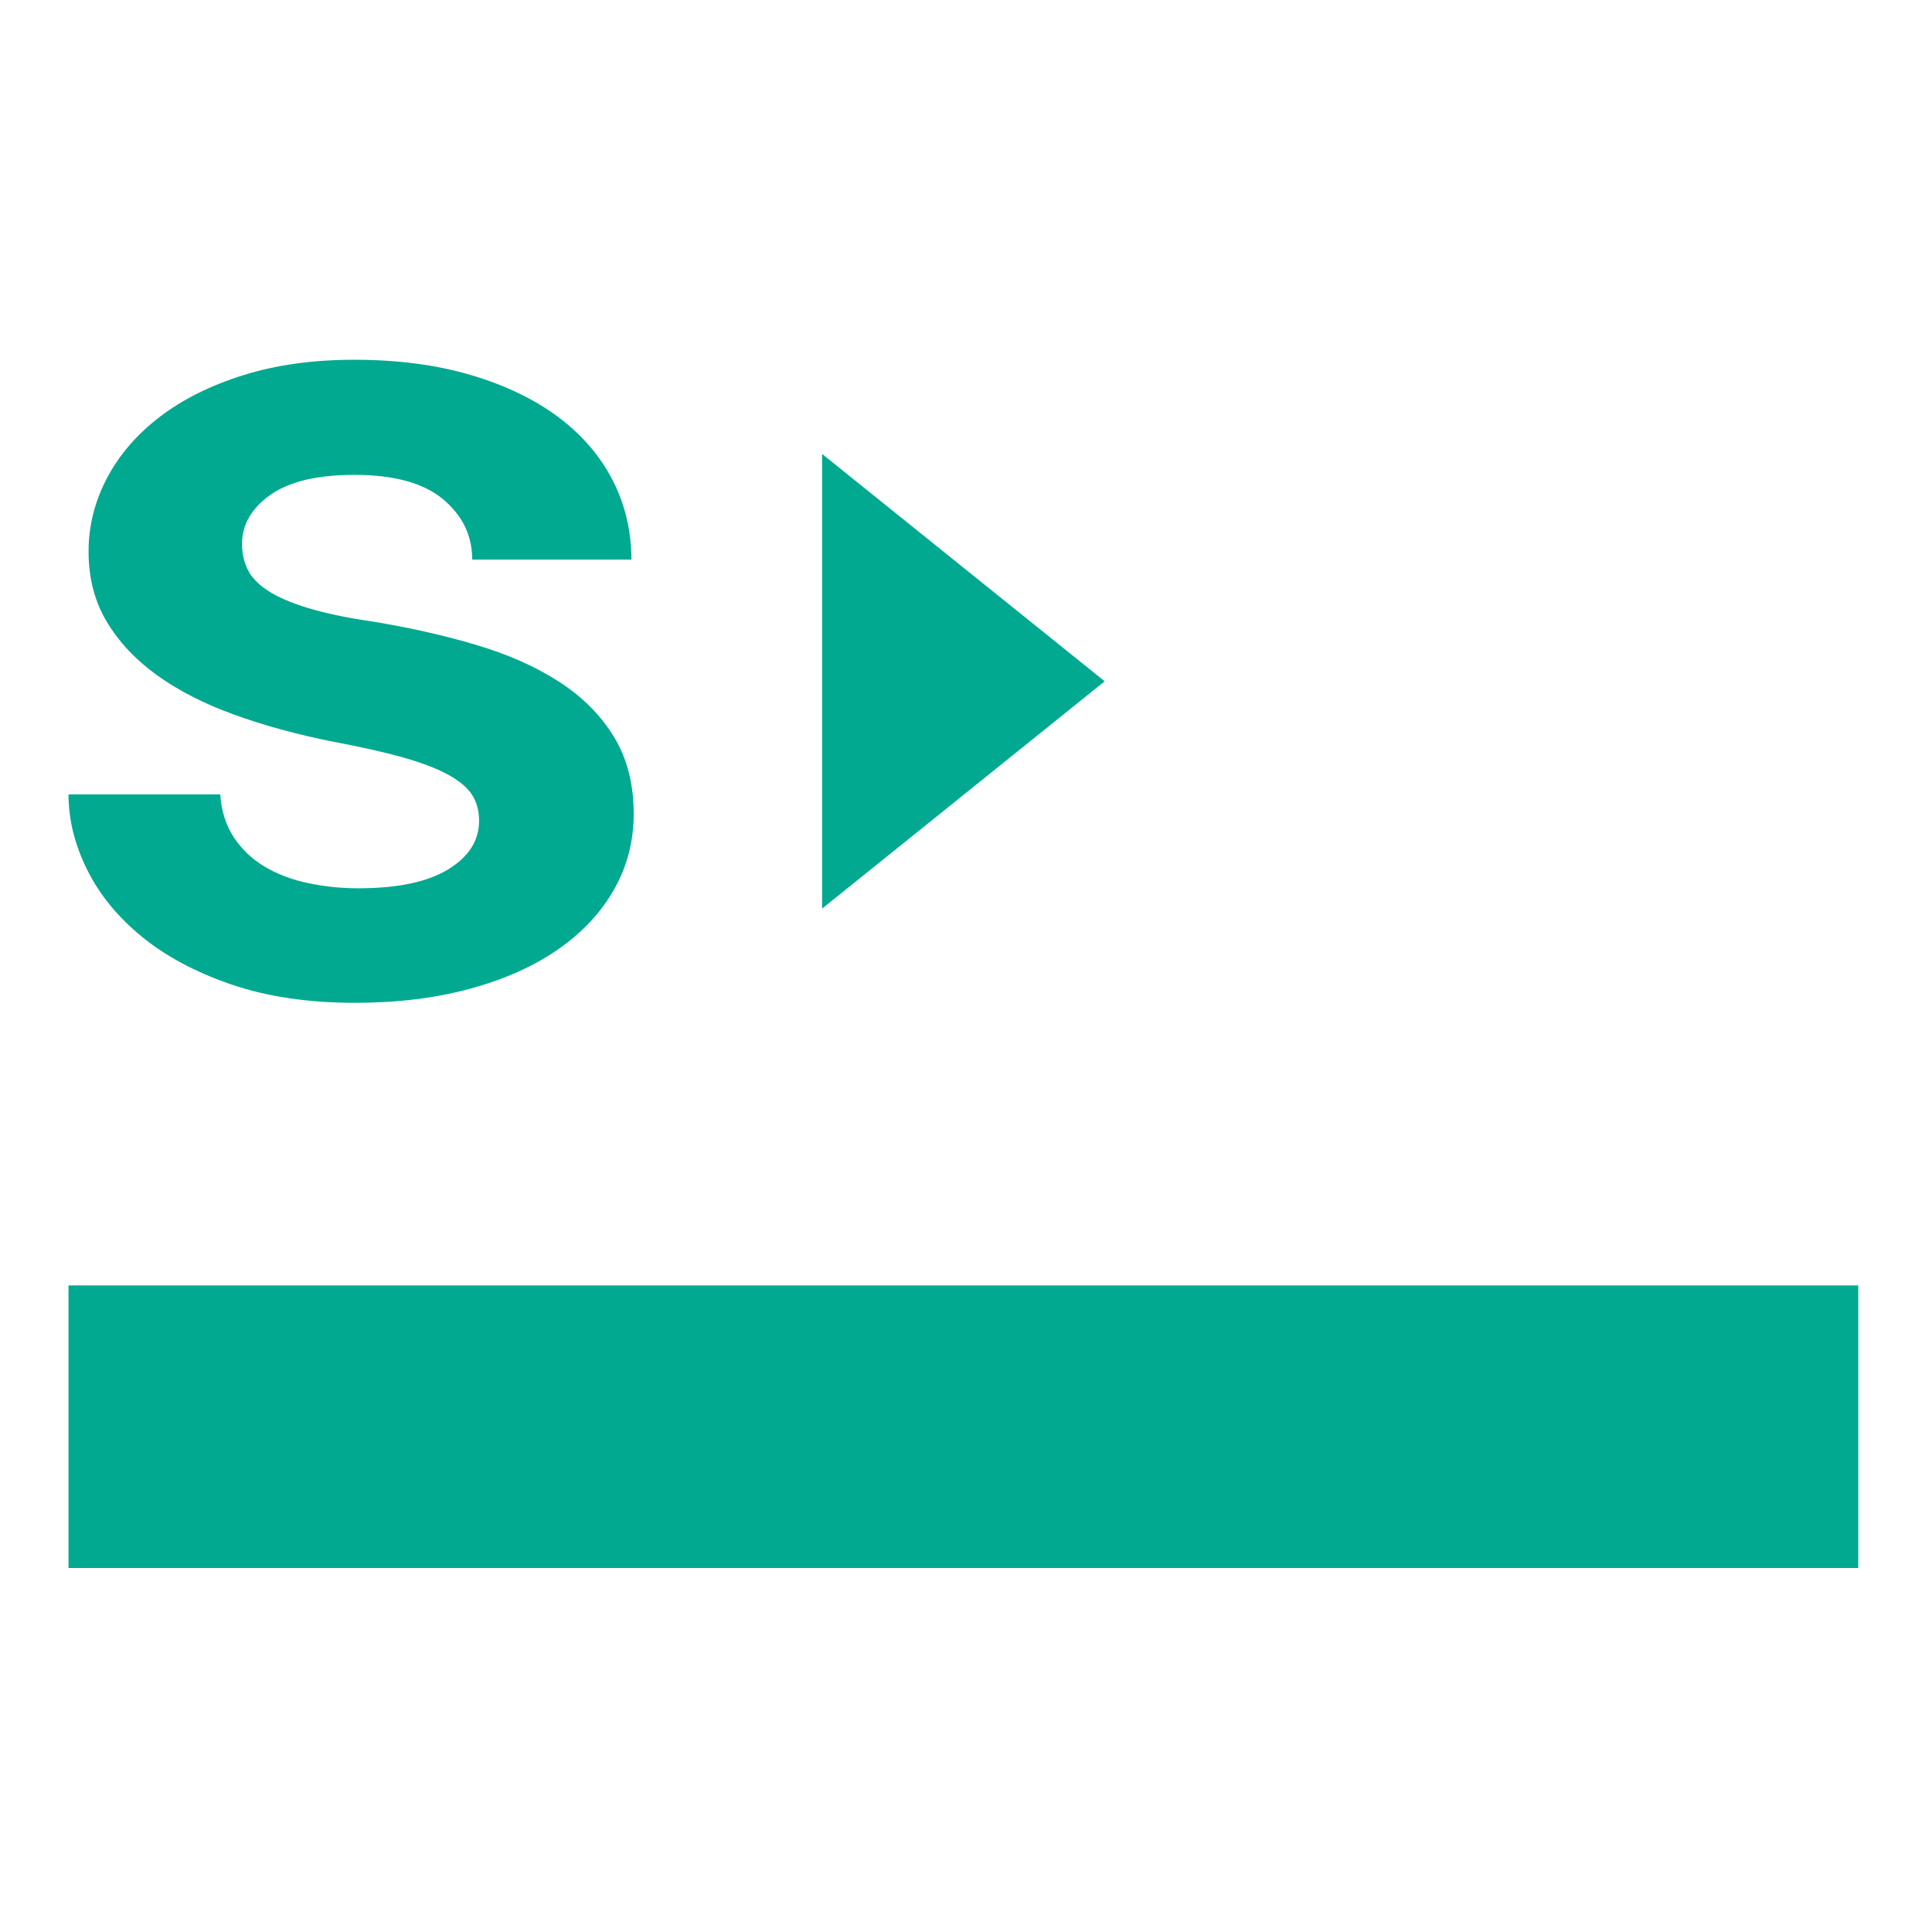
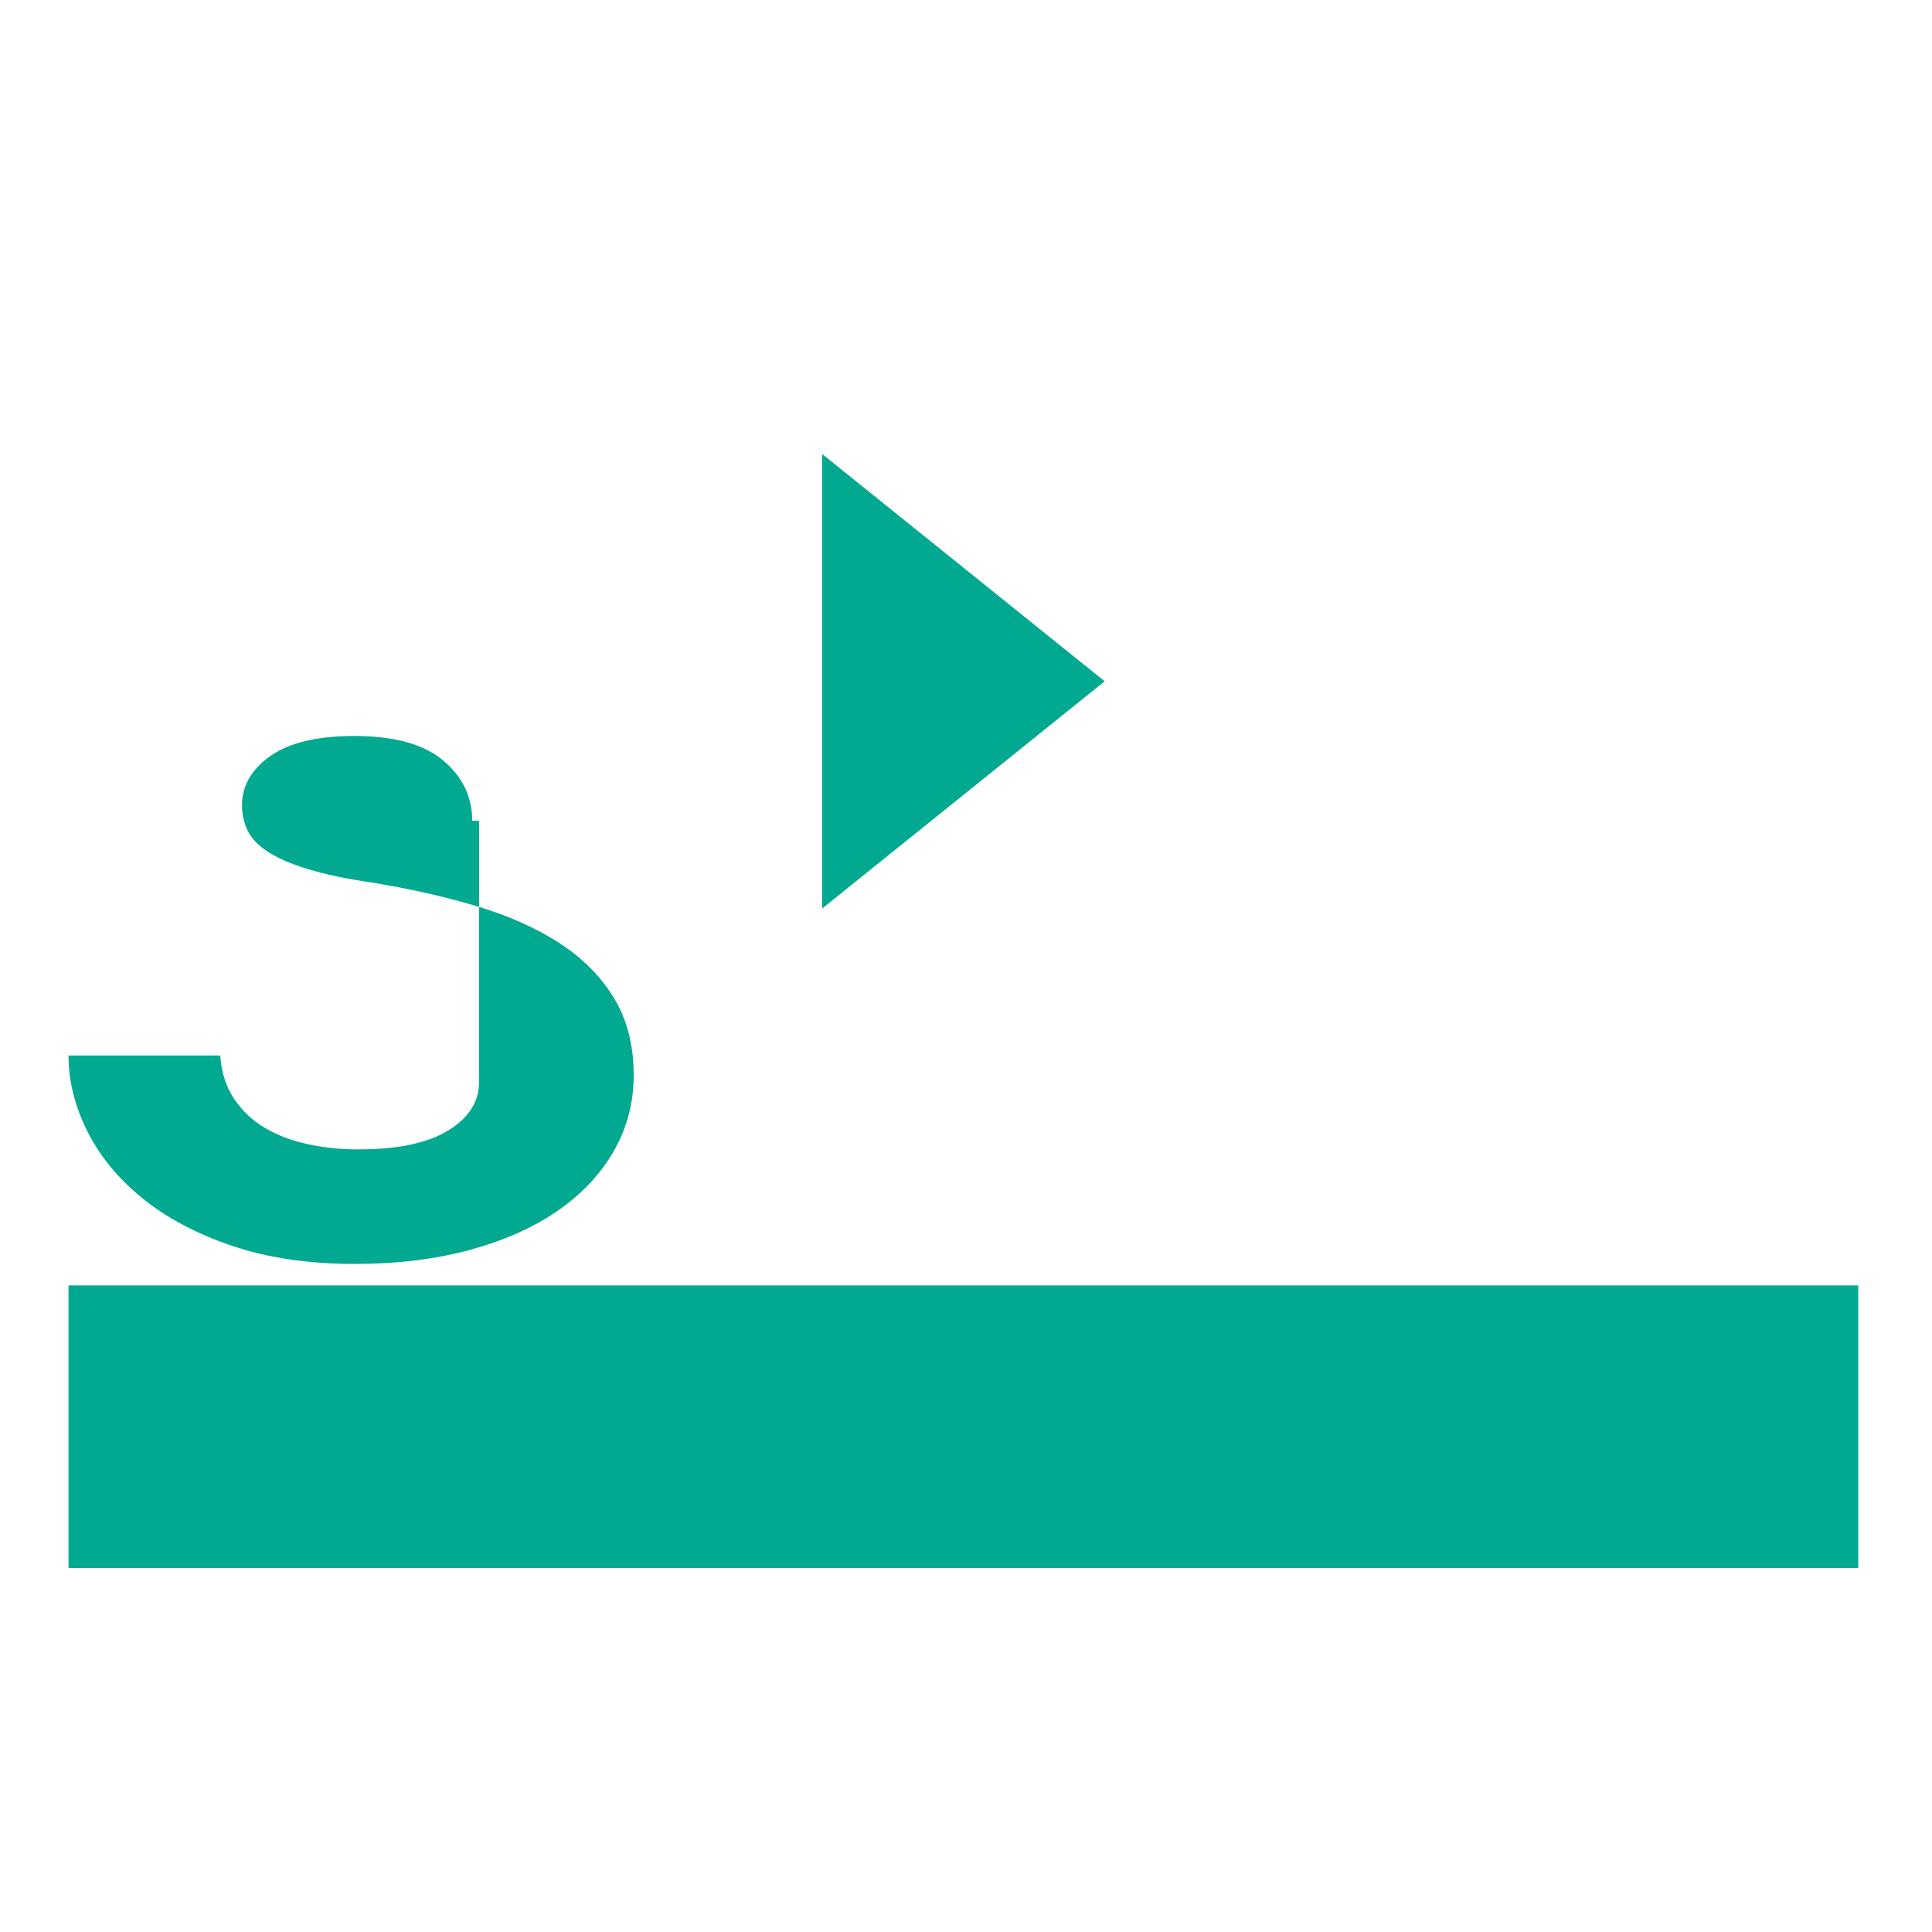
<svg xmlns="http://www.w3.org/2000/svg" version="1.0" width="100pt" height="100pt" viewBox="0 0 100 100" preserveAspectRatio="xMidYMid meet" id="svg10">
  <g transform="translate(0,100) scale(0.1,-0.1)" fill="#000000" stroke="none" id="g8">
    <g id="g518" transform="matrix(0.43,0,0,-0.43,498.645,480.945)">
-       <path id="path534" style="fill:#00a990;fill-opacity:1;fill-rule:nonzero;stroke:none" d="m -170.078,-660.669 340.157,273.642 -340.157,273.641 z m -412.879,441.483 c 0,-11.478 -2.66,-21.607 -7.928,-30.329 -5.289,-8.72 -14.712,-16.892 -28.261,-24.489 -13.563,-7.567 -31.606,-14.554 -54.111,-20.999 -22.522,-6.447 -51.001,-12.86 -85.47,-19.302 -43.664,-8.72 -83.515,-19.65 -119.591,-32.76 -36.083,-13.084 -66.977,-28.951 -92.706,-47.543 -25.744,-18.628 -45.831,-40.086 -60.314,-64.453 -14.469,-24.365 -21.71,-52.383 -21.71,-84.088 0,-30.779 7.345,-60.206 22.057,-88.223 14.702,-28.019 35.843,-52.609 63.418,-73.767 27.569,-21.125 61.1,-37.898 100.634,-50.304 39.505,-12.417 84.084,-18.612 133.722,-18.612 51.916,0 98.566,6.09 139.918,18.26 41.358,12.182 76.382,28.95 105.11,50.322 28.714,21.363 50.663,46.755 65.828,76.15 15.161,29.435 22.75,61.364 22.75,95.824 H -591.23 c 0,-28.95 -11.719,-53.187 -35.155,-72.721 -23.432,-19.523 -59.052,-29.288 -106.832,-29.288 -44.584,0 -78.242,8.047 -100.98,24.111 -22.75,16.09 -34.123,35.836 -34.123,59.275 0,11.028 2.295,21.274 6.888,30.676 4.59,9.426 12.754,17.924 24.475,25.502 11.713,7.585 27.678,14.477 47.904,20.676 20.213,6.206 45.942,11.623 77.2,16.207 45.025,7.354 86.849,16.77 125.449,28.258 38.593,11.495 71.906,26.317 99.941,44.467 28.024,18.144 49.977,40.193 65.823,66.167 15.856,25.967 23.79,56.872 23.79,92.716 0,33.083 -7.934,63.508 -23.79,91.303 -15.846,27.825 -38.372,51.834 -67.549,72.034 -29.185,20.231 -64.442,35.967 -105.795,47.224 -41.362,11.252 -87.545,16.892 -138.551,16.892 -56.065,0 -105.574,-7.373 -148.539,-22.057 -42.97,-14.712 -78.924,-33.883 -107.869,-57.578 -28.951,-23.658 -50.895,-50.524 -65.828,-80.625 -14.943,-30.105 -22.394,-60.302 -22.394,-90.629 h 182.651 c 1.382,20.225 6.895,37.539 16.543,52.029 9.651,14.461 22.063,26.19 37.223,35.137 15.166,8.978 32.494,15.514 52.037,19.648 19.531,4.137 39.631,6.221 60.308,6.221 47.329,0 83.403,-7.592 108.217,-22.76 24.823,-15.16 37.229,-34.689 37.229,-58.572 M 1077.166,680.314 h -2154.33 V 340.157 h 2154.33 z" />
+       <path id="path534" style="fill:#00a990;fill-opacity:1;fill-rule:nonzero;stroke:none" d="m -170.078,-660.669 340.157,273.642 -340.157,273.641 z m -412.879,441.483 H -591.23 c 0,-28.95 -11.719,-53.187 -35.155,-72.721 -23.432,-19.523 -59.052,-29.288 -106.832,-29.288 -44.584,0 -78.242,8.047 -100.98,24.111 -22.75,16.09 -34.123,35.836 -34.123,59.275 0,11.028 2.295,21.274 6.888,30.676 4.59,9.426 12.754,17.924 24.475,25.502 11.713,7.585 27.678,14.477 47.904,20.676 20.213,6.206 45.942,11.623 77.2,16.207 45.025,7.354 86.849,16.77 125.449,28.258 38.593,11.495 71.906,26.317 99.941,44.467 28.024,18.144 49.977,40.193 65.823,66.167 15.856,25.967 23.79,56.872 23.79,92.716 0,33.083 -7.934,63.508 -23.79,91.303 -15.846,27.825 -38.372,51.834 -67.549,72.034 -29.185,20.231 -64.442,35.967 -105.795,47.224 -41.362,11.252 -87.545,16.892 -138.551,16.892 -56.065,0 -105.574,-7.373 -148.539,-22.057 -42.97,-14.712 -78.924,-33.883 -107.869,-57.578 -28.951,-23.658 -50.895,-50.524 -65.828,-80.625 -14.943,-30.105 -22.394,-60.302 -22.394,-90.629 h 182.651 c 1.382,20.225 6.895,37.539 16.543,52.029 9.651,14.461 22.063,26.19 37.223,35.137 15.166,8.978 32.494,15.514 52.037,19.648 19.531,4.137 39.631,6.221 60.308,6.221 47.329,0 83.403,-7.592 108.217,-22.76 24.823,-15.16 37.229,-34.689 37.229,-58.572 M 1077.166,680.314 h -2154.33 V 340.157 h 2154.33 z" />
    </g>
  </g>
</svg>